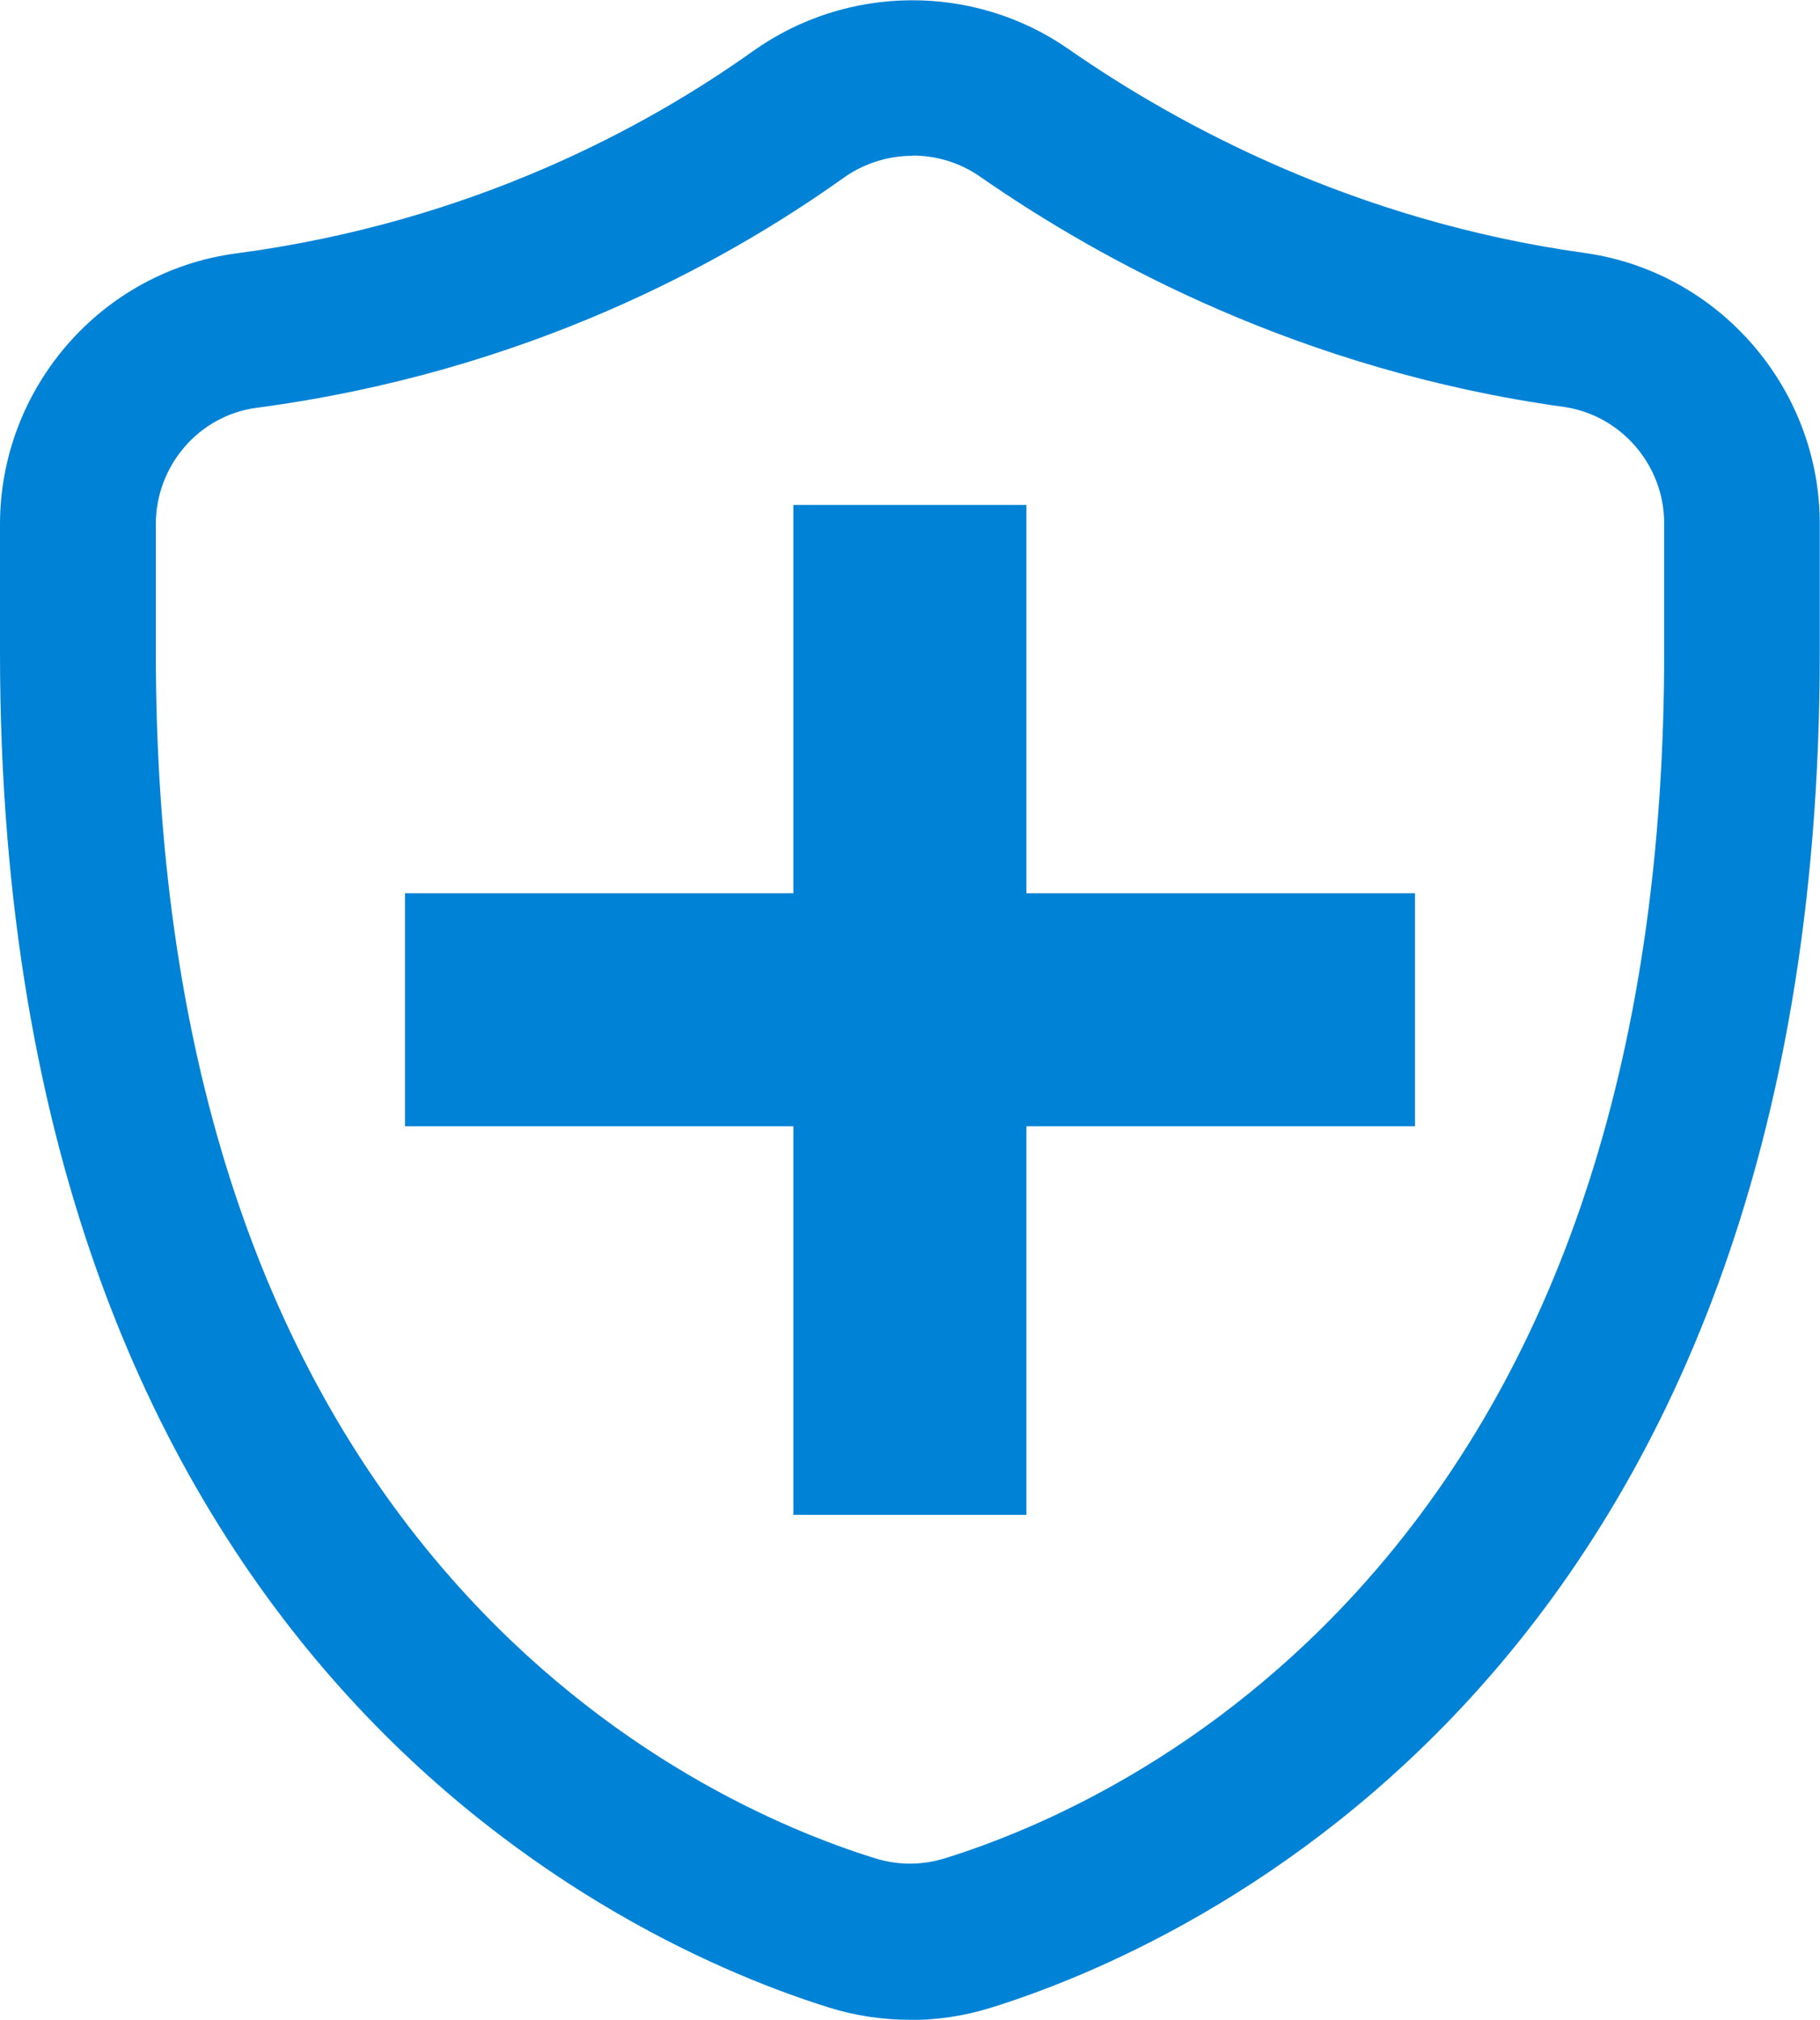
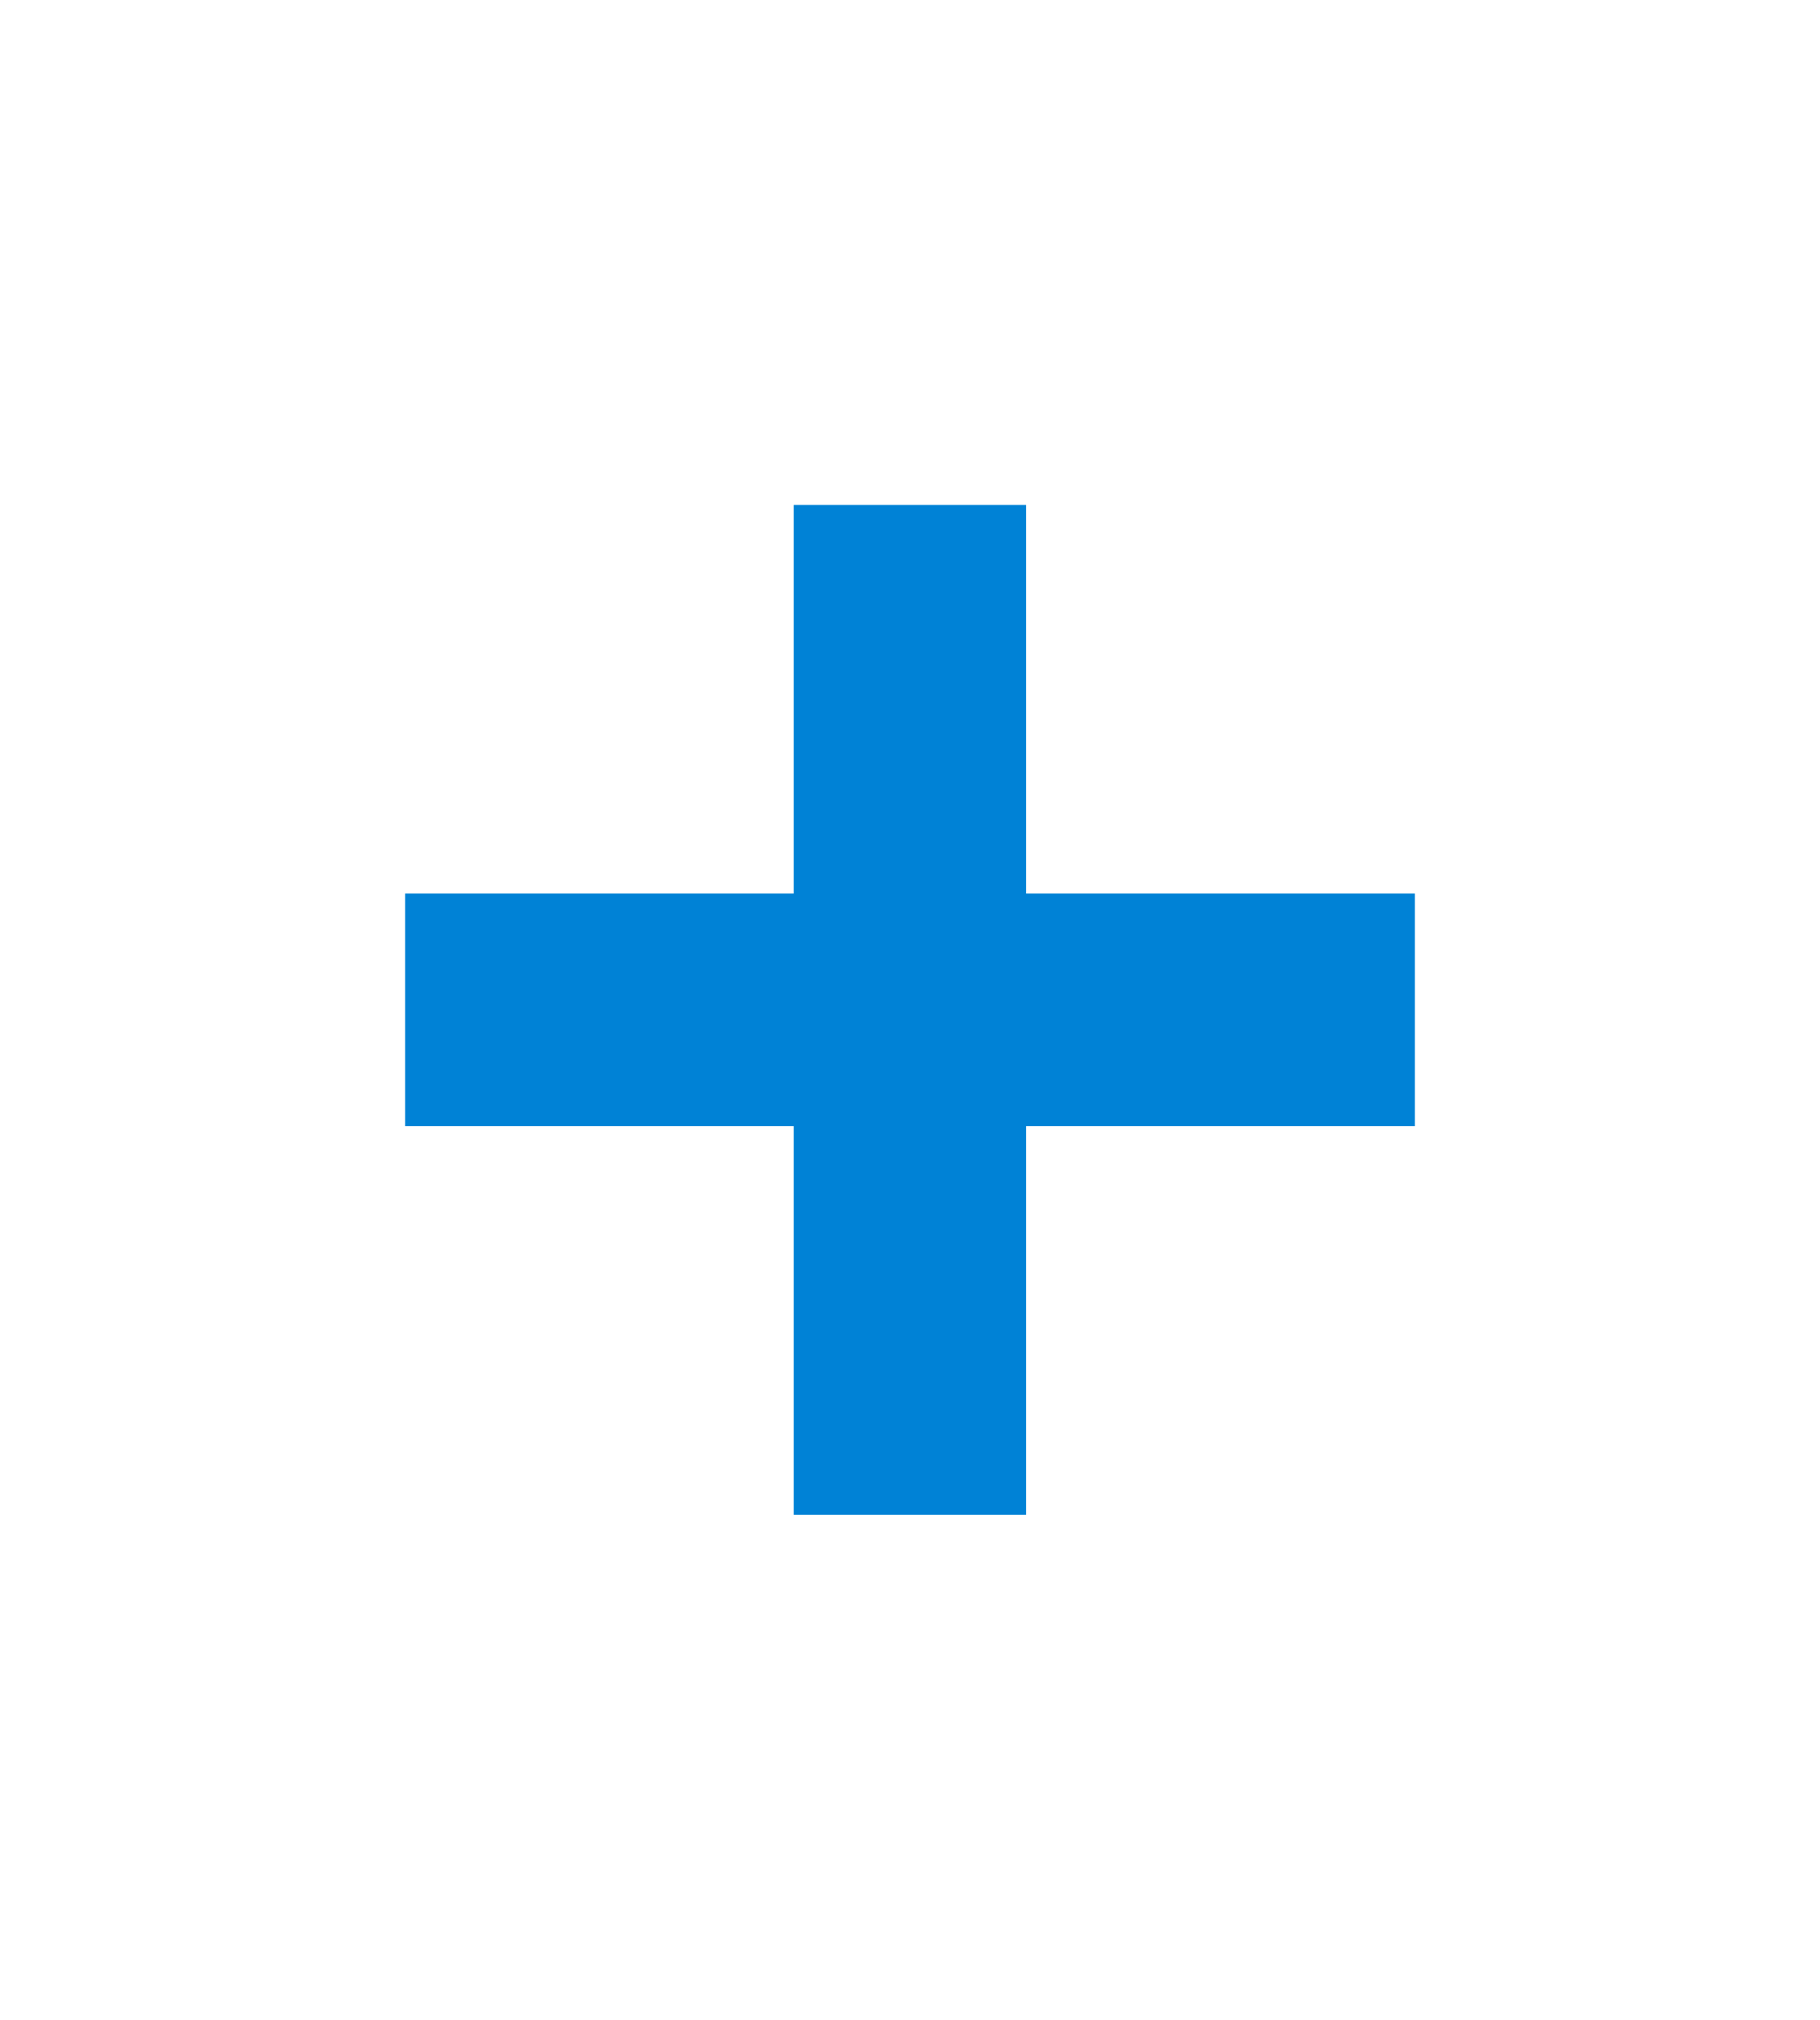
<svg xmlns="http://www.w3.org/2000/svg" id="Ebene_1" data-name="Ebene 1" viewBox="0 0 76.62 85.04">
  <defs>
    <style>
      .cls-1 {
        fill: #0082d6;
      }
    </style>
  </defs>
-   <path class="cls-1" d="M38.42,6.56c-1.02,0-2.04.31-2.91.93-5.03,3.59-13.39,8.18-24.71,9.68-2.42.32-4.24,2.43-4.24,4.9v5.39c0,16.52,4.2,29.66,12.49,39.05,6.56,7.43,13.96,10.54,17.79,11.73.96.3,1.98.3,2.94,0,3.83-1.19,11.23-4.3,17.79-11.73,8.29-9.39,12.49-22.53,12.49-39.05v-5.43c0-2.45-1.82-4.56-4.24-4.9h0c-11-1.53-19.43-6.12-24.57-9.7-.85-.59-1.84-.88-2.83-.88h0ZM38.31,85.04c-1.15,0-2.3-.17-3.42-.52C26.71,81.97,0,70.34,0,27.47v-5.39c0-5.75,4.27-10.66,9.94-11.41,9.97-1.32,17.33-5.36,21.75-8.51,3.97-2.83,9.31-2.87,13.3-.09,4.55,3.17,12.01,7.23,21.72,8.58h0c5.65.79,9.9,5.69,9.9,11.4v5.43c0,42.87-26.71,54.51-34.89,57.05-1.12.35-2.27.52-3.42.52h0Z" />
  <rect class="cls-1" x="17.05" y="37.61" width="42.52" height="9.81" />
  <rect class="cls-1" x="17.05" y="37.61" width="42.52" height="9.81" transform="translate(-4.21 80.83) rotate(-90)" />
</svg>